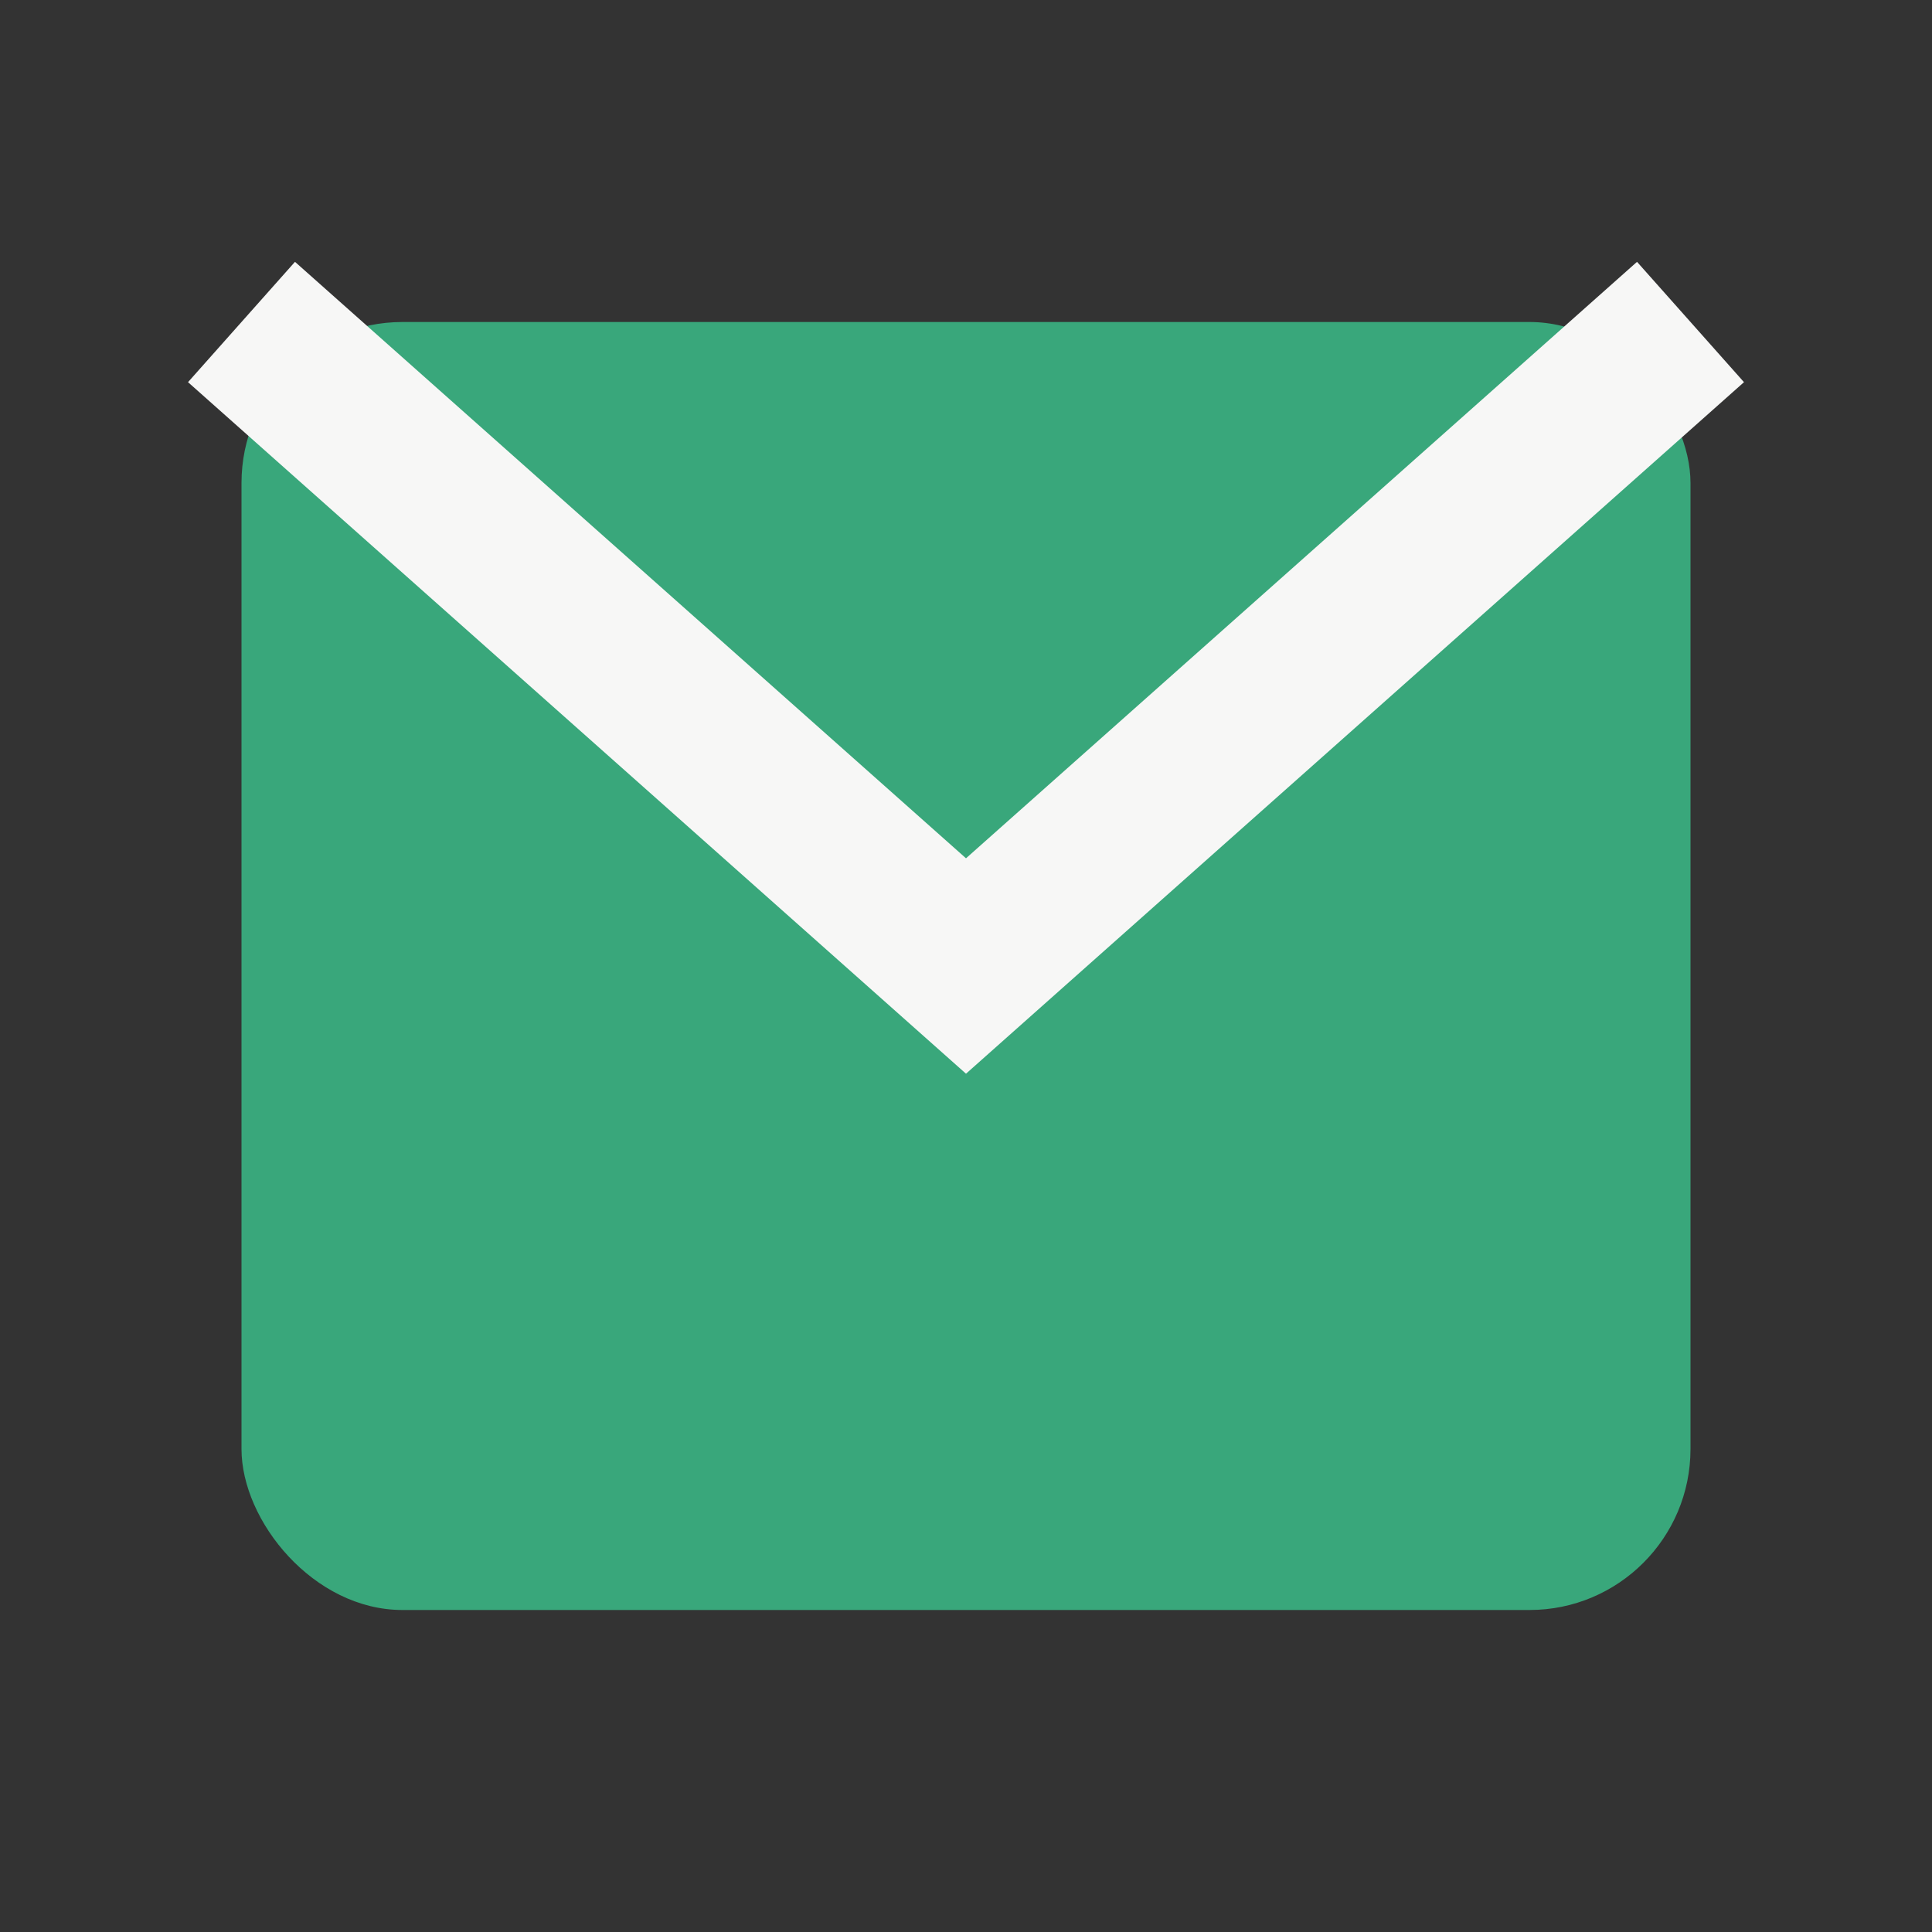
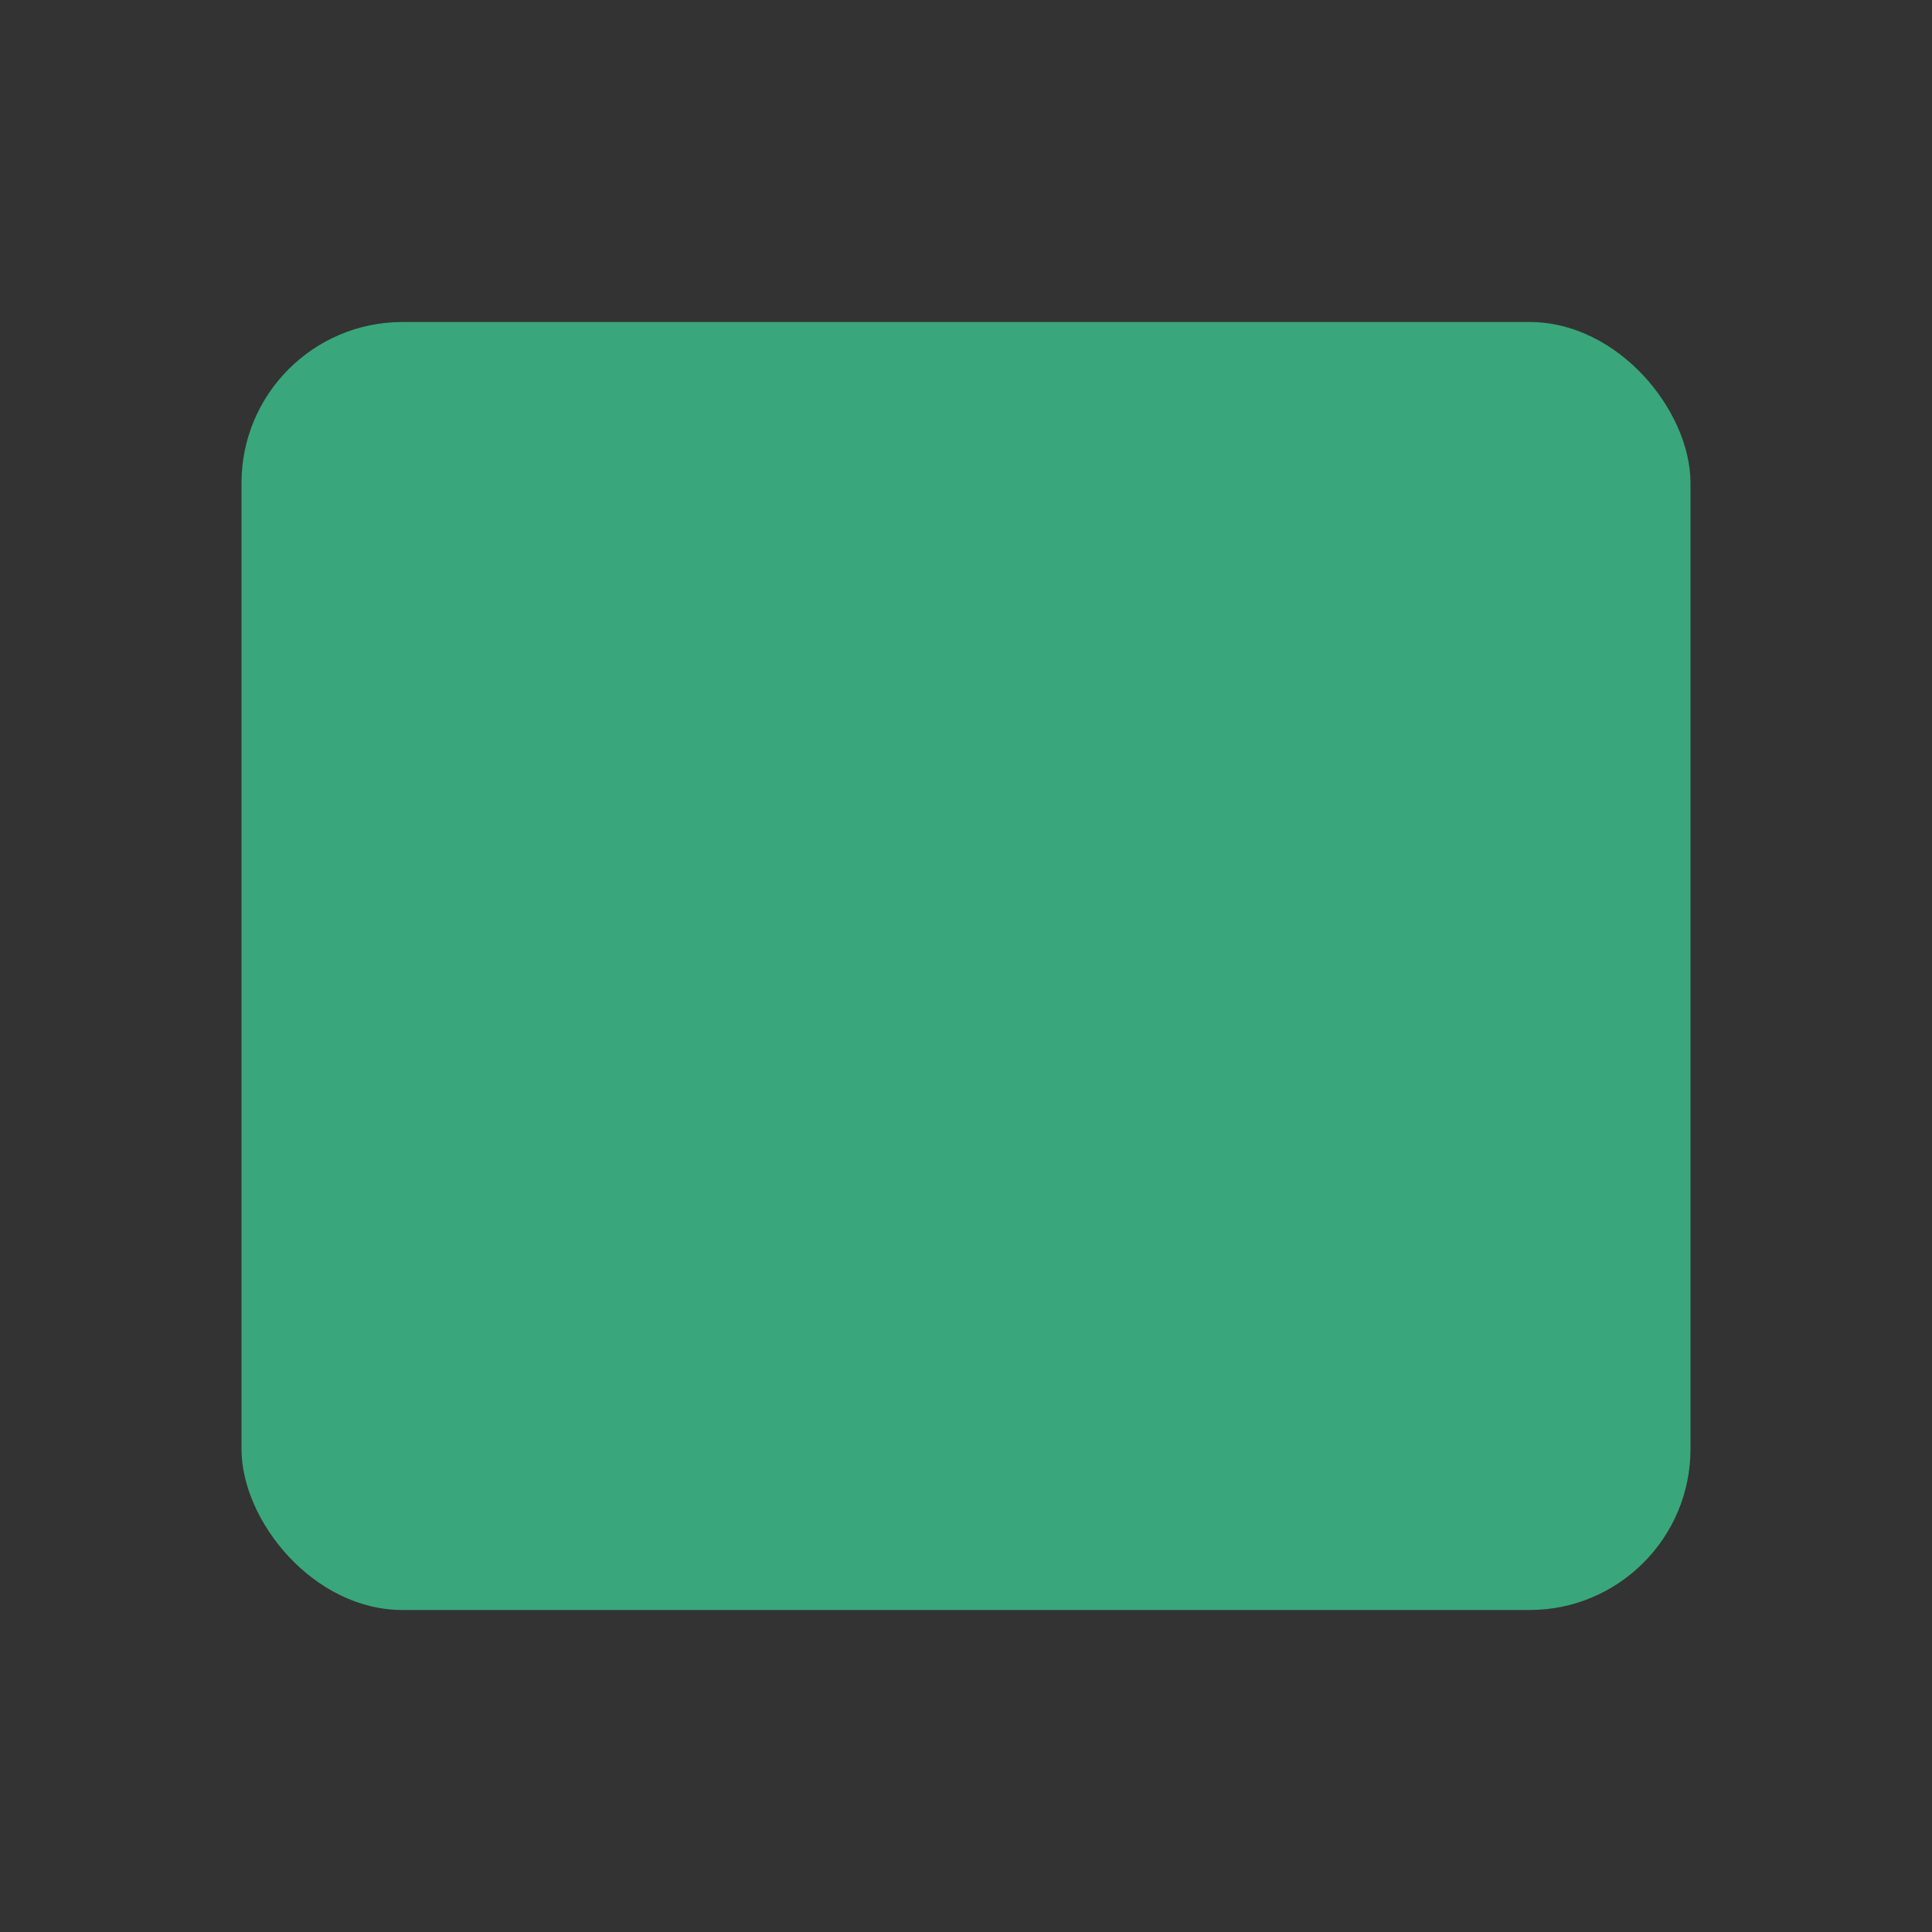
<svg xmlns="http://www.w3.org/2000/svg" width="24" height="24" viewBox="0 0 24 24">
  <rect x="0" y="0" width="24" height="24" fill="#333333" stroke="none" />
  <rect x="3" y="4" width="18" height="16" rx="2" fill="#39A77B" />
-   <path d="M3 4l9 8 9-8" stroke="#F7F7F6" stroke-width="2" fill="none" />
</svg>